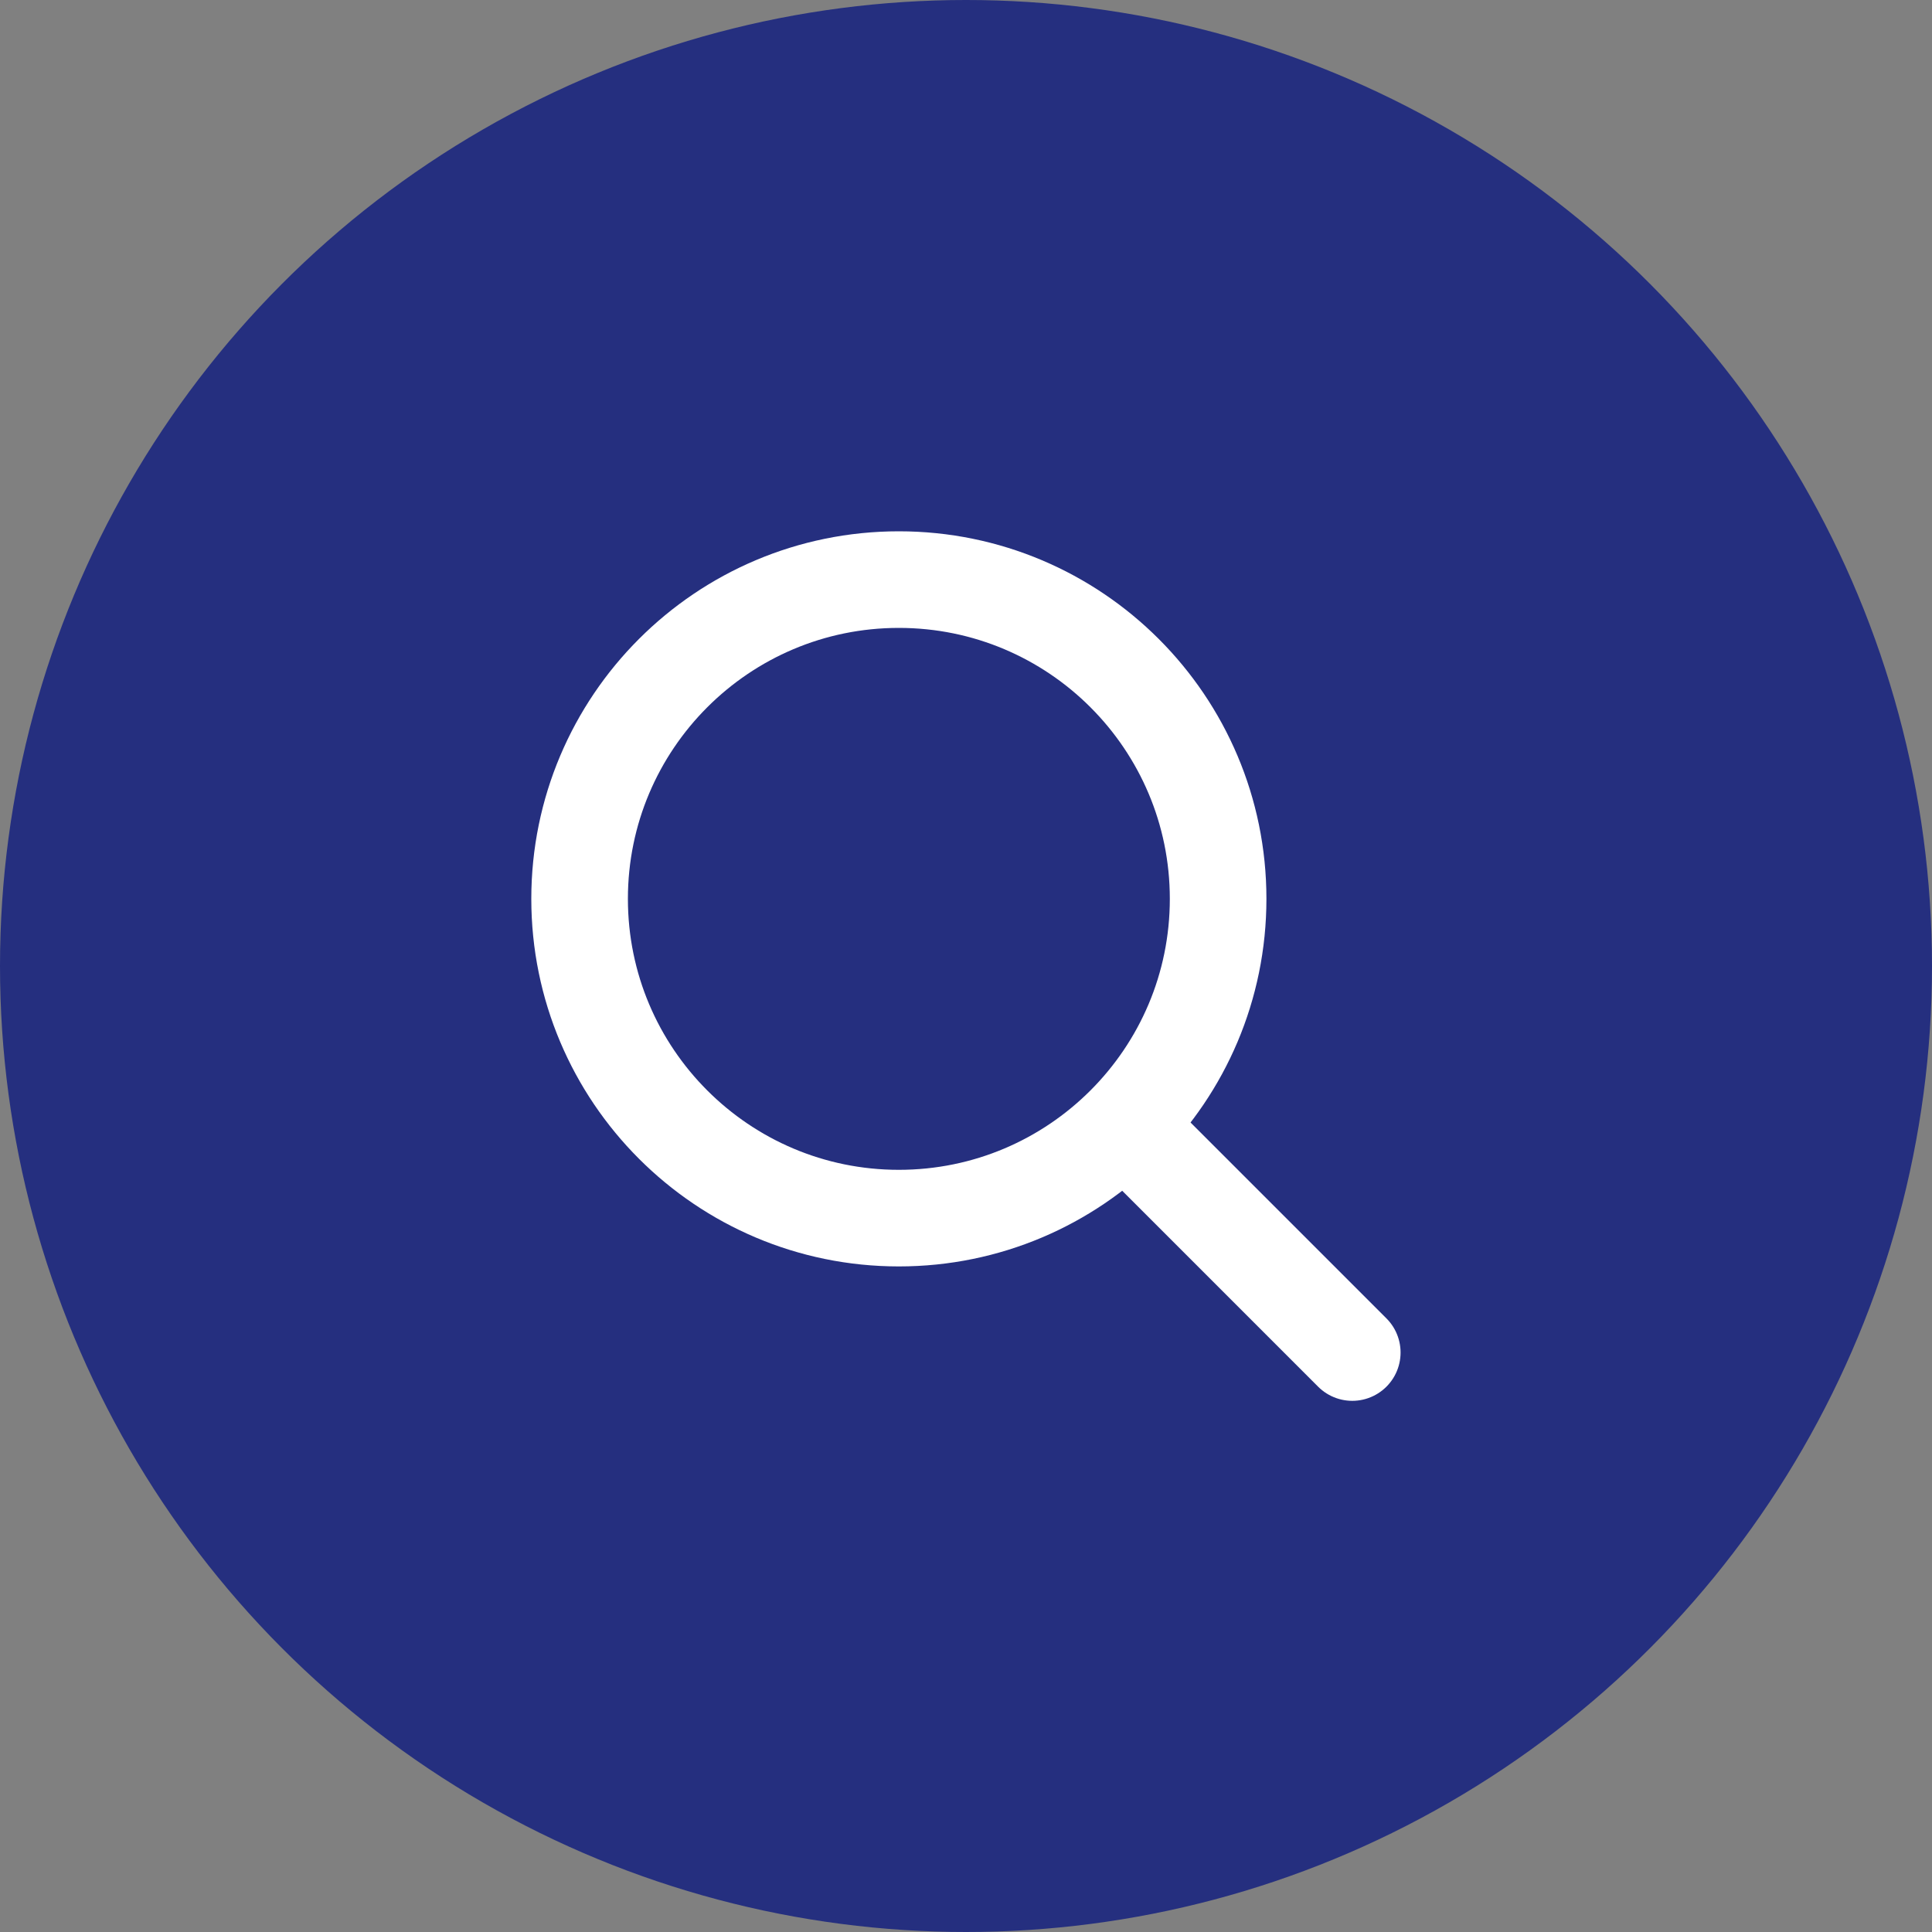
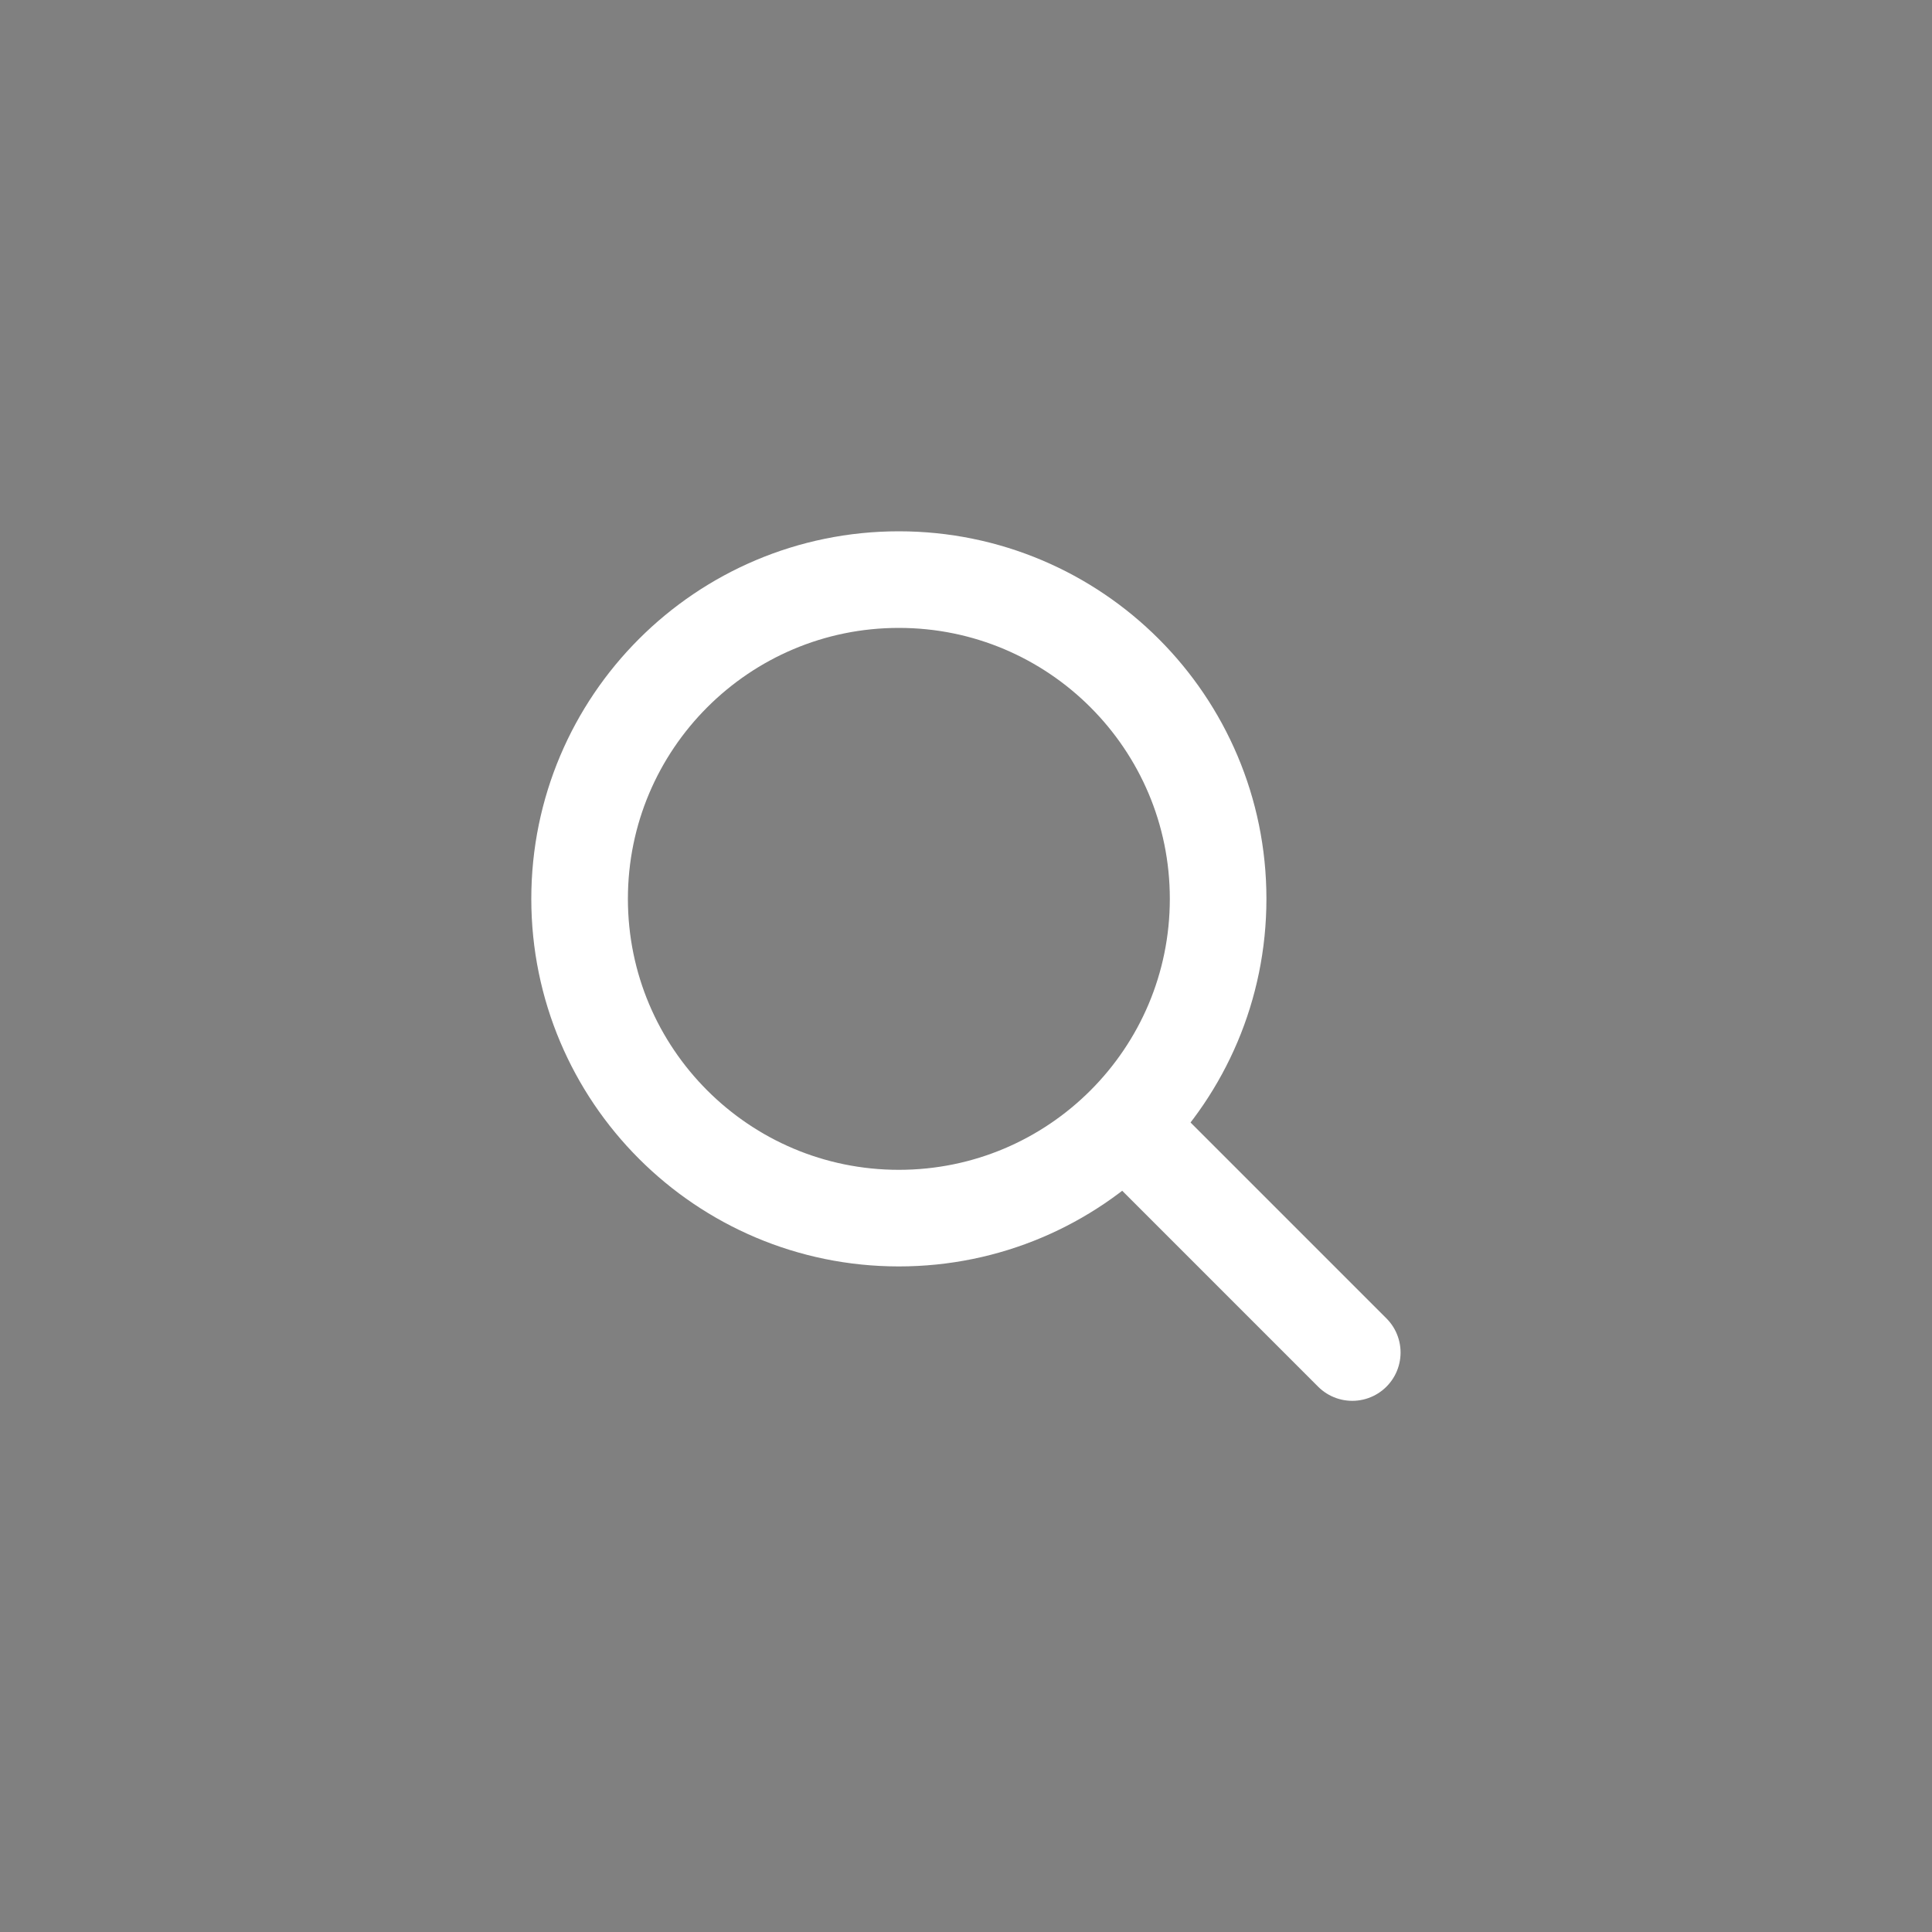
<svg xmlns="http://www.w3.org/2000/svg" width="30" height="30" viewBox="0 0 30 30" fill="none">
  <rect x="0" y="0" width="30" height="30" fill="#808080" stroke="none" />
-   <circle cx="15" cy="15" r="15" fill="#252F7F" />
  <path d="M17.867 17.871L20.998 21.002" stroke="white" stroke-width="1.5" stroke-linecap="round" stroke-linejoin="round" />
  <path d="M13.957 18.915C16.695 18.915 18.915 16.695 18.915 13.957C18.915 11.22 16.695 9 13.957 9C11.22 9 9 11.22 9 13.957C9 16.695 11.22 18.915 13.957 18.915Z" stroke="white" stroke-width="1.5" stroke-linecap="round" stroke-linejoin="round" />
</svg>